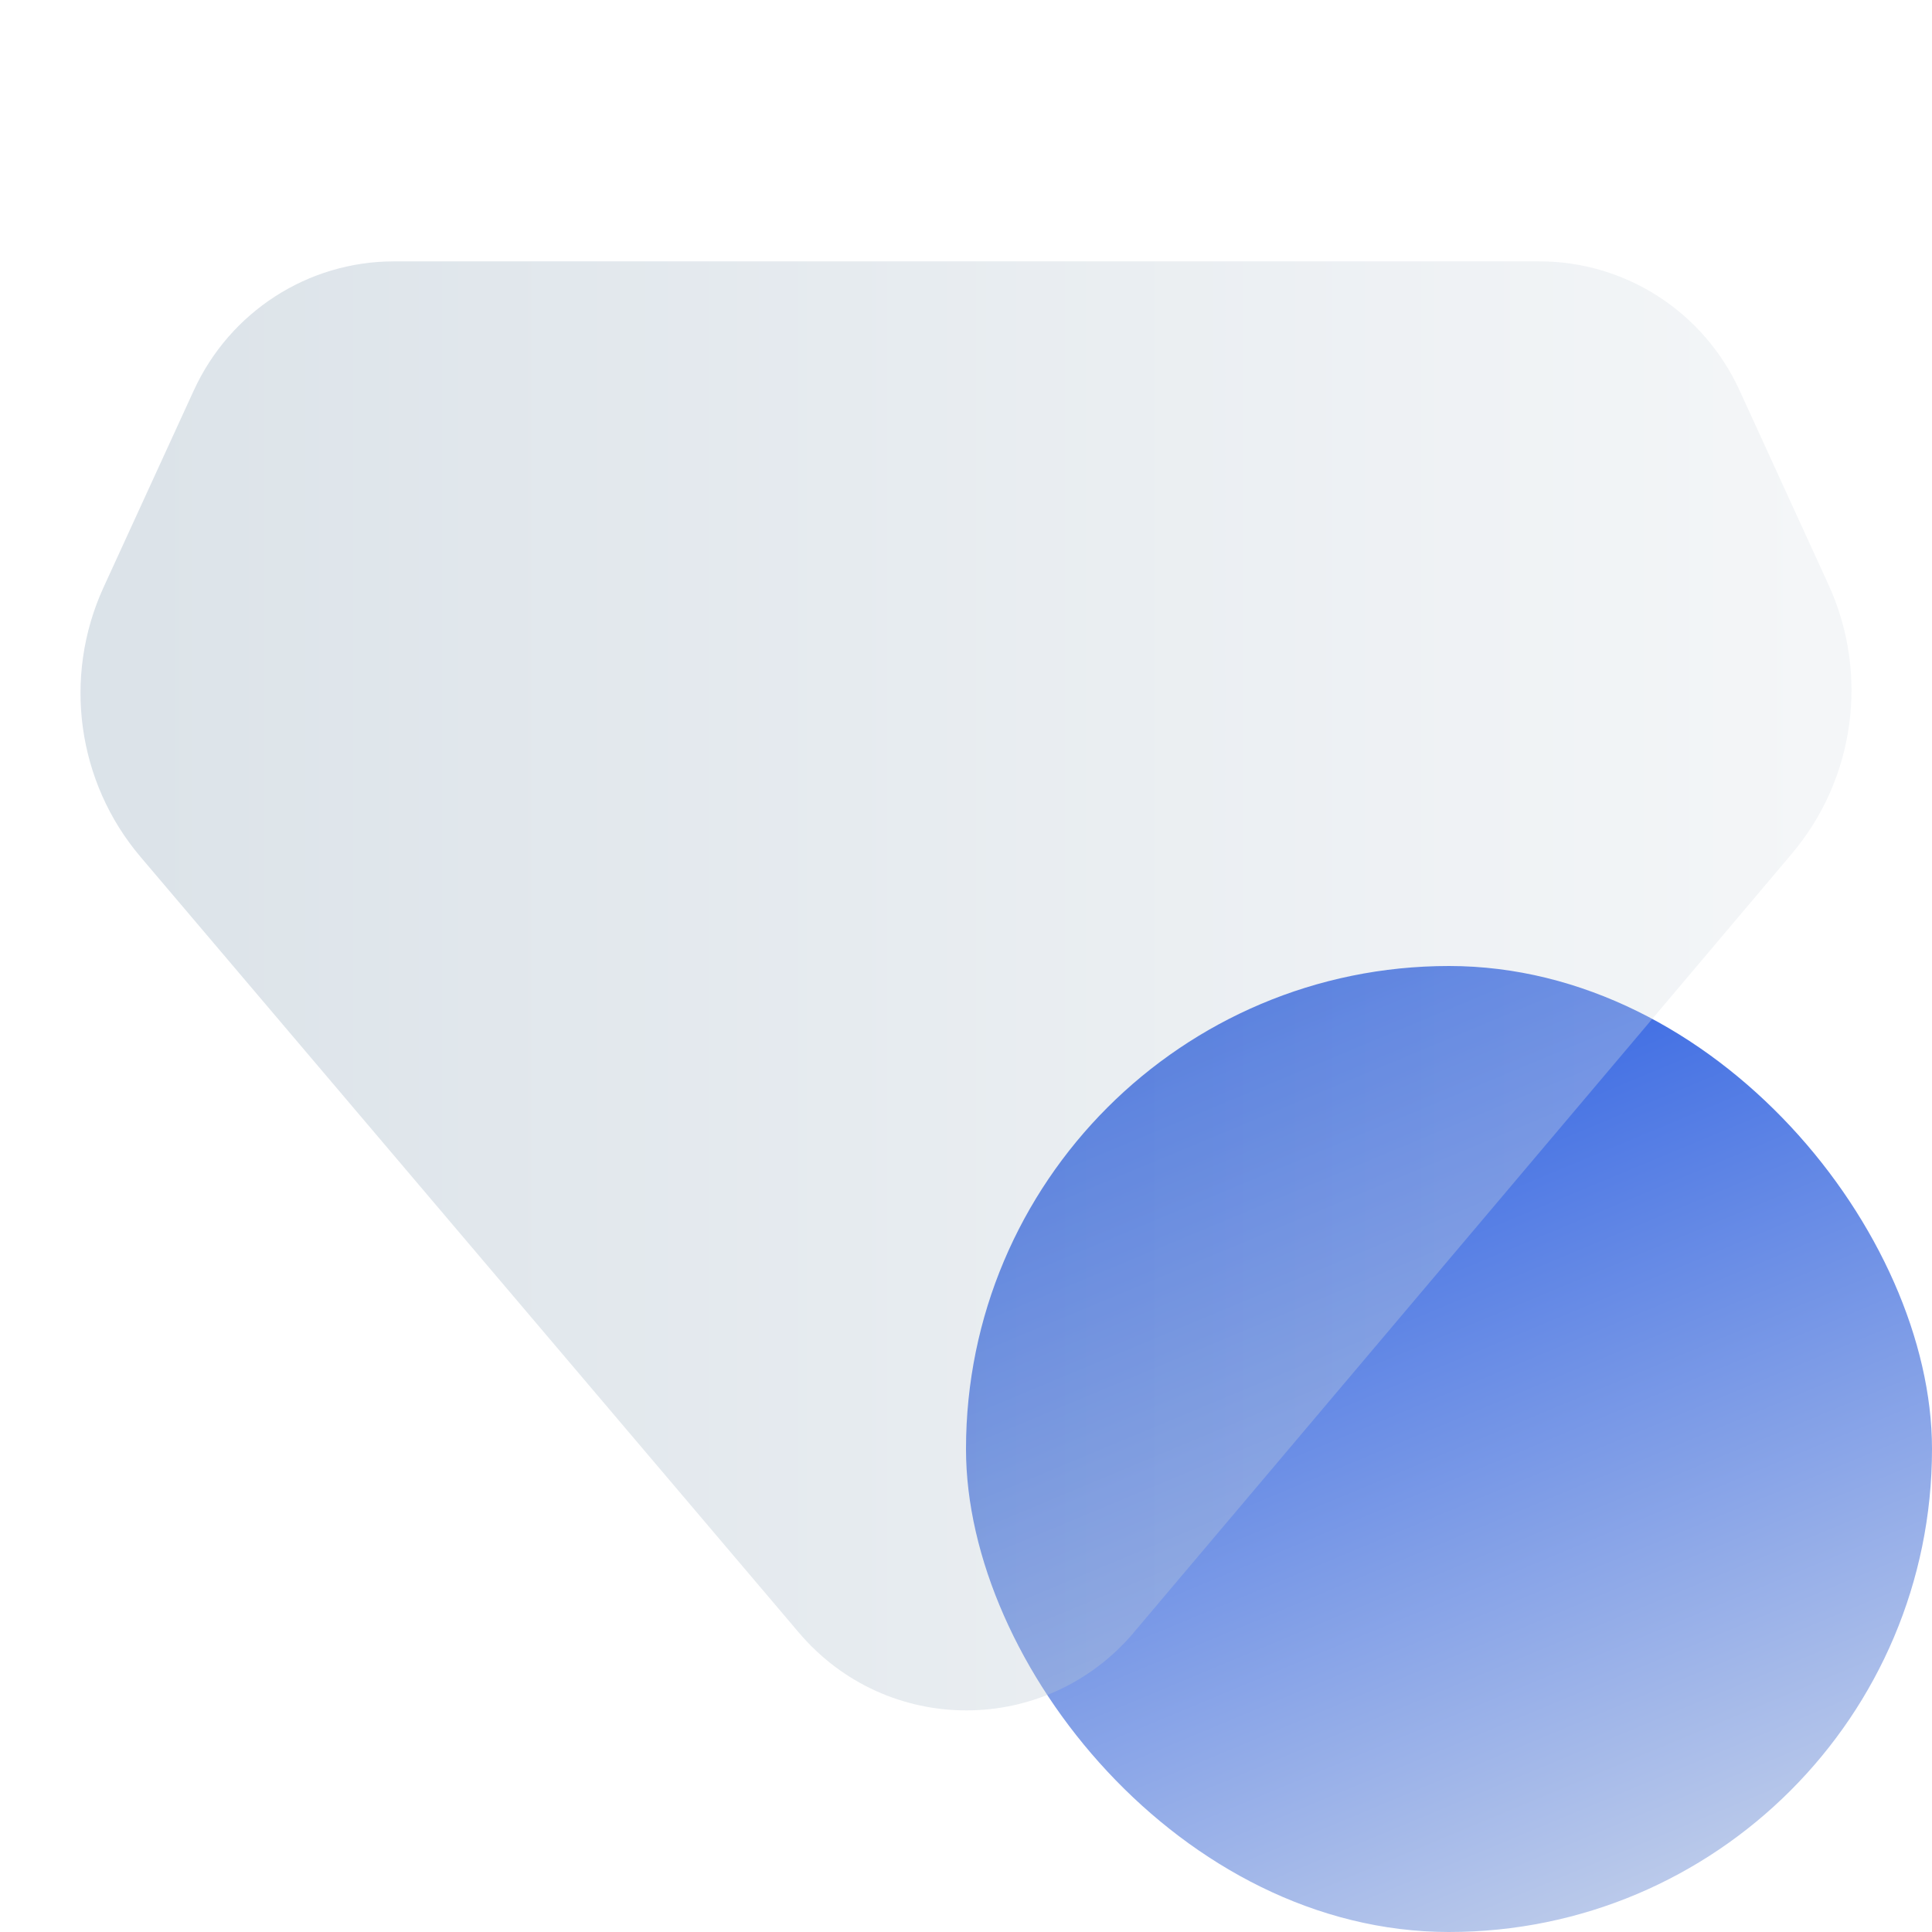
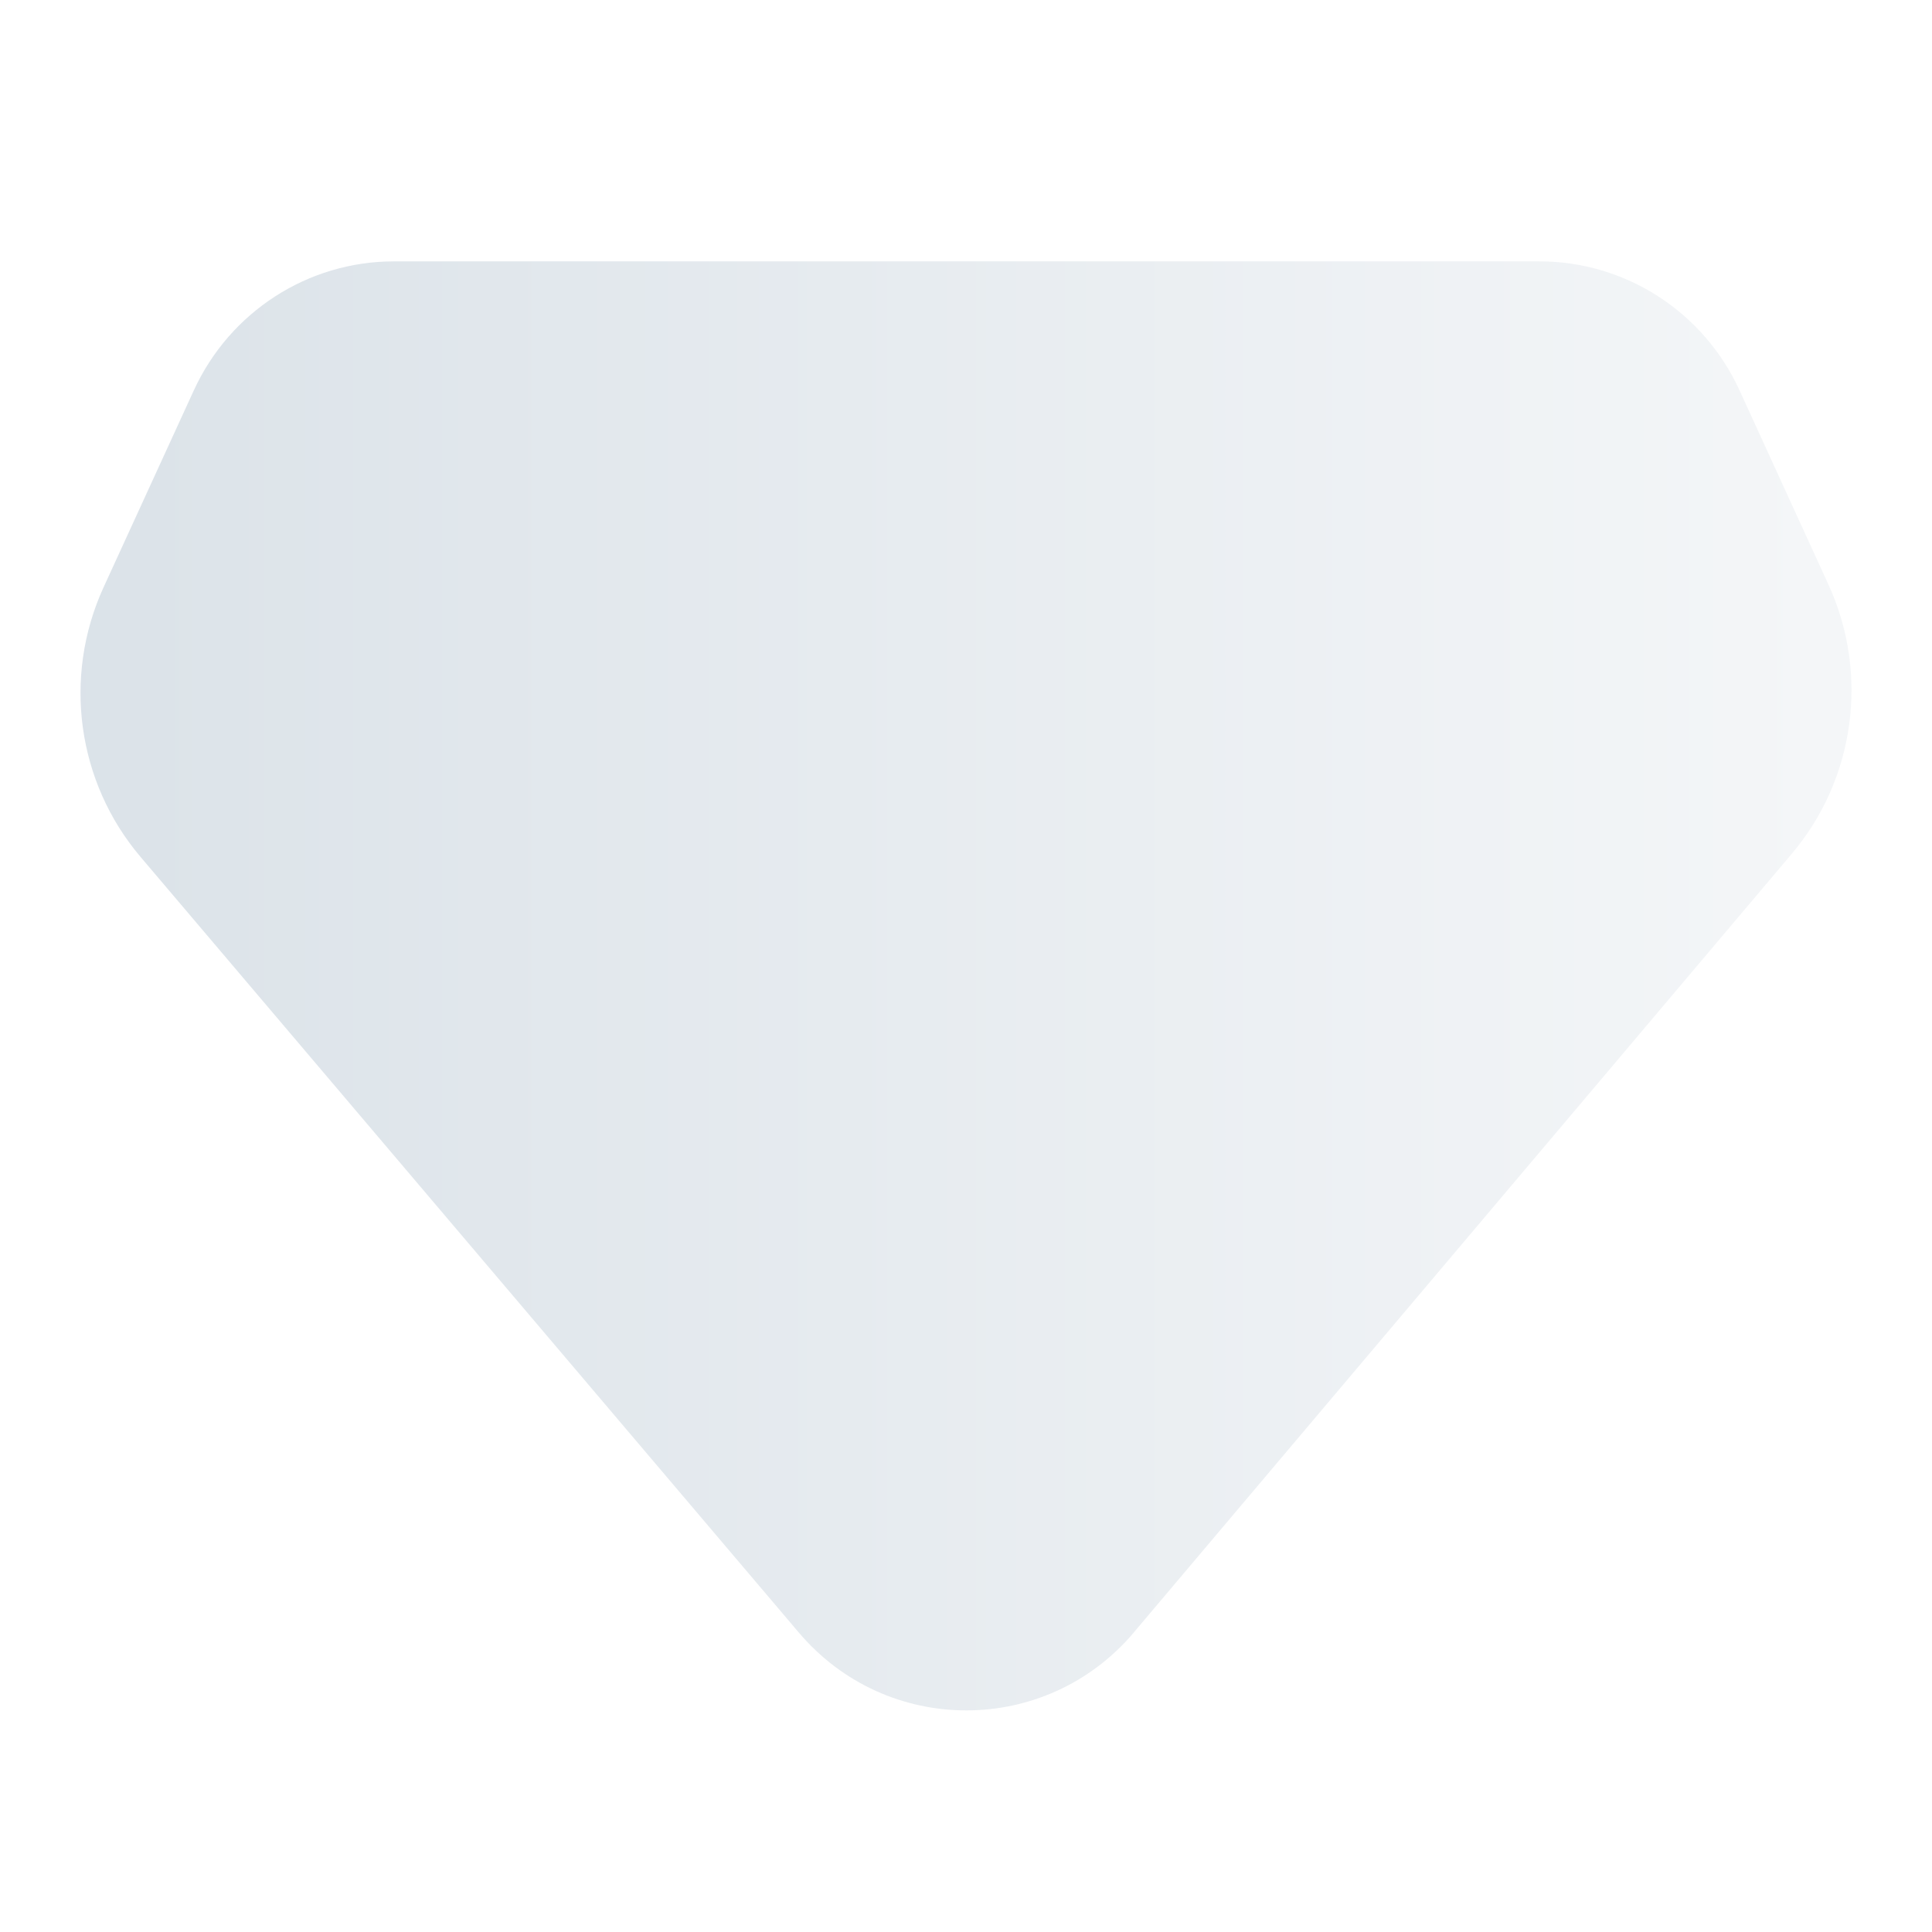
<svg xmlns="http://www.w3.org/2000/svg" width="24" height="24" viewBox="0 0 24 24" fill="none">
-   <rect x="12" y="12" width="12" height="12" rx="6" fill="url(#paint0_linear_12433_24799)" />
  <g filter="url(#filter0_bii_12433_24799)">
    <path d="M14.087 20.03C12.995 21.322 11.019 21.324 9.924 20.034L1.746 10.398C0.957 9.469 0.778 8.163 1.285 7.052L2.407 4.604C2.855 3.626 3.825 3 4.892 3H19.125C20.192 3 21.163 3.626 21.61 4.604L22.715 7.018C23.221 8.125 23.044 9.429 22.259 10.358L14.086 20.03H14.087Z" fill="url(#paint1_linear_12433_24799)" fill-opacity="0.32" />
  </g>
  <defs>
    <filter id="filter0_bii_12433_24799" x="-0.669" y="1.331" width="25.338" height="21.338" filterUnits="userSpaceOnUse" color-interpolation-filters="sRGB">
      <feFlood flood-opacity="0" result="BackgroundImageFix" />
      <feGaussianBlur in="BackgroundImageFix" stdDeviation="0.835" />
      <feComposite in2="SourceAlpha" operator="in" result="effect1_backgroundBlur_12433_24799" />
      <feBlend mode="normal" in="SourceGraphic" in2="effect1_backgroundBlur_12433_24799" result="shape" />
      <feColorMatrix in="SourceAlpha" type="matrix" values="0 0 0 0 0 0 0 0 0 0 0 0 0 0 0 0 0 0 127 0" result="hardAlpha" />
      <feOffset dy="0.247" />
      <feGaussianBlur stdDeviation="0.124" />
      <feComposite in2="hardAlpha" operator="arithmetic" k2="-1" k3="1" />
      <feColorMatrix type="matrix" values="0 0 0 0 1 0 0 0 0 1 0 0 0 0 1 0 0 0 0.16 0" />
      <feBlend mode="normal" in2="shape" result="effect2_innerShadow_12433_24799" />
      <feColorMatrix in="SourceAlpha" type="matrix" values="0 0 0 0 0 0 0 0 0 0 0 0 0 0 0 0 0 0 127 0" result="hardAlpha" />
      <feOffset />
      <feGaussianBlur stdDeviation="0.989" />
      <feComposite in2="hardAlpha" operator="arithmetic" k2="-1" k3="1" />
      <feColorMatrix type="matrix" values="0 0 0 0 1 0 0 0 0 1 0 0 0 0 1 0 0 0 0.08 0" />
      <feBlend mode="normal" in2="effect2_innerShadow_12433_24799" result="effect3_innerShadow_12433_24799" />
    </filter>
    <linearGradient id="paint0_linear_12433_24799" x1="15.653" y1="10.638" x2="22.256" y2="26.47" gradientUnits="userSpaceOnUse">
      <stop stop-color="#1850E1" />
      <stop offset="1" stop-color="#E3E8ED" />
    </linearGradient>
    <linearGradient id="paint1_linear_12433_24799" x1="1" y1="21" x2="24" y2="21" gradientUnits="userSpaceOnUse">
      <stop stop-color="#90A7BA" />
      <stop offset="1" stop-color="#E3E8ED" />
    </linearGradient>
  </defs>
</svg>